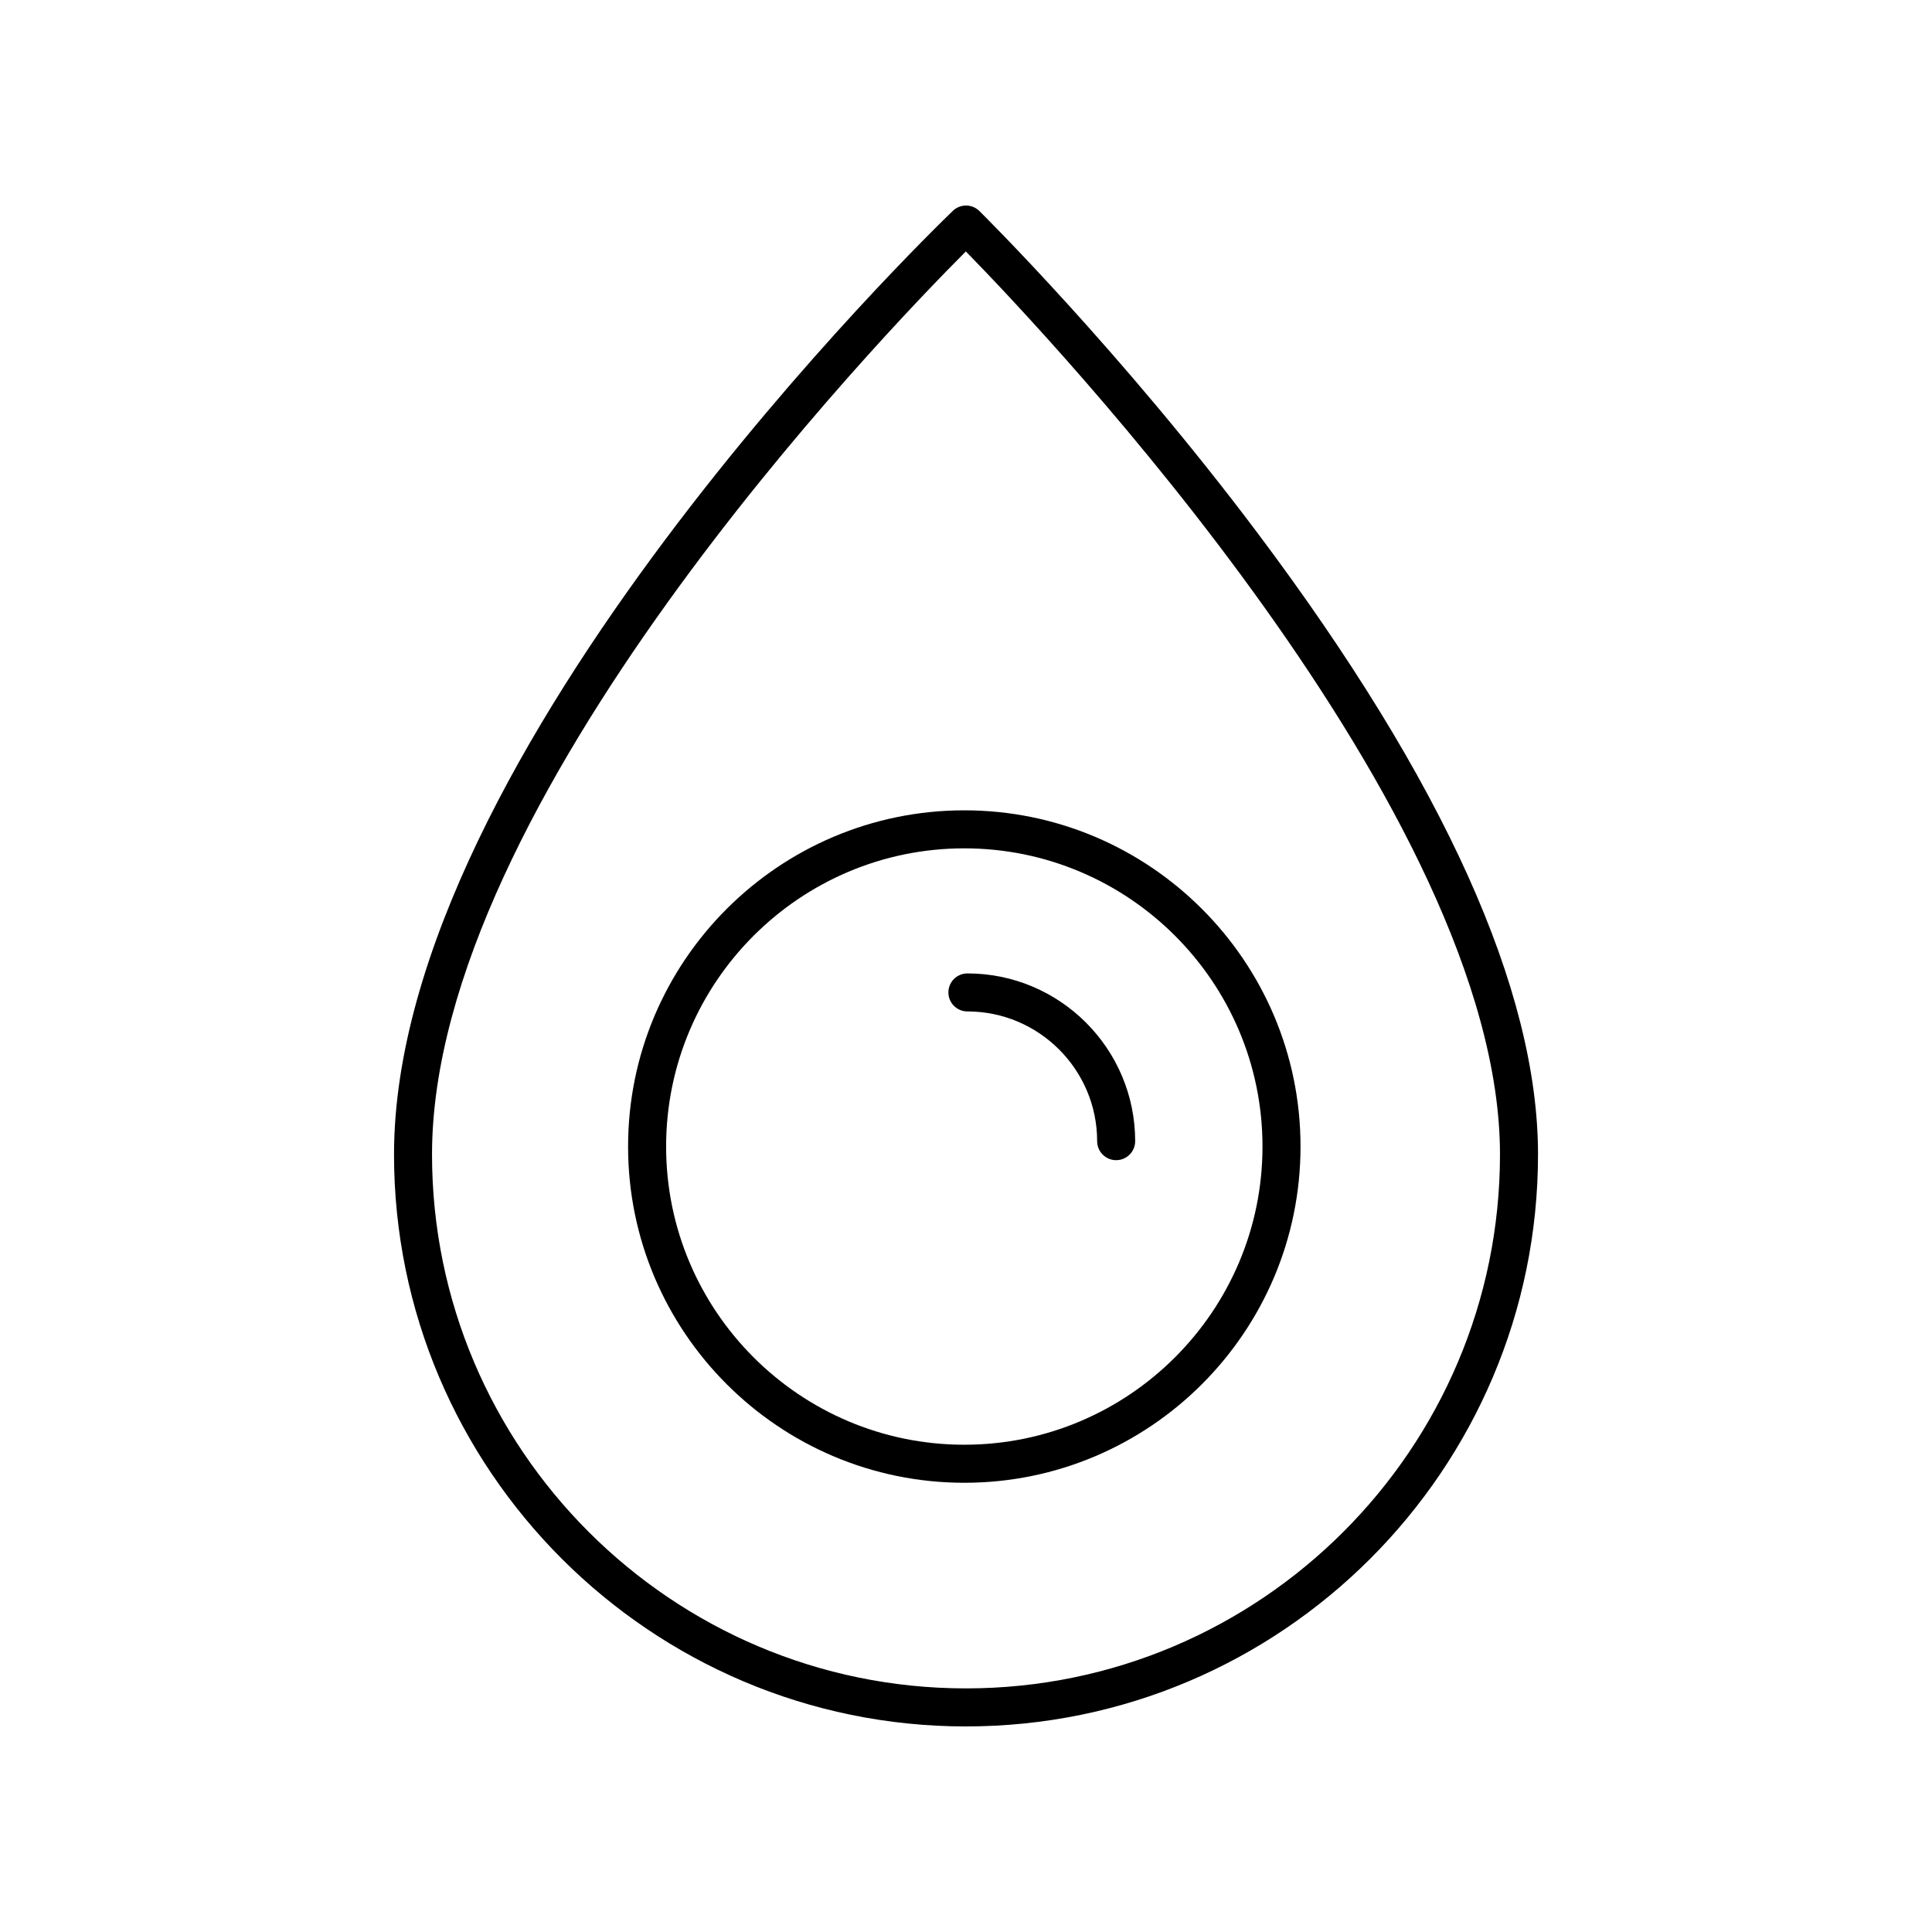
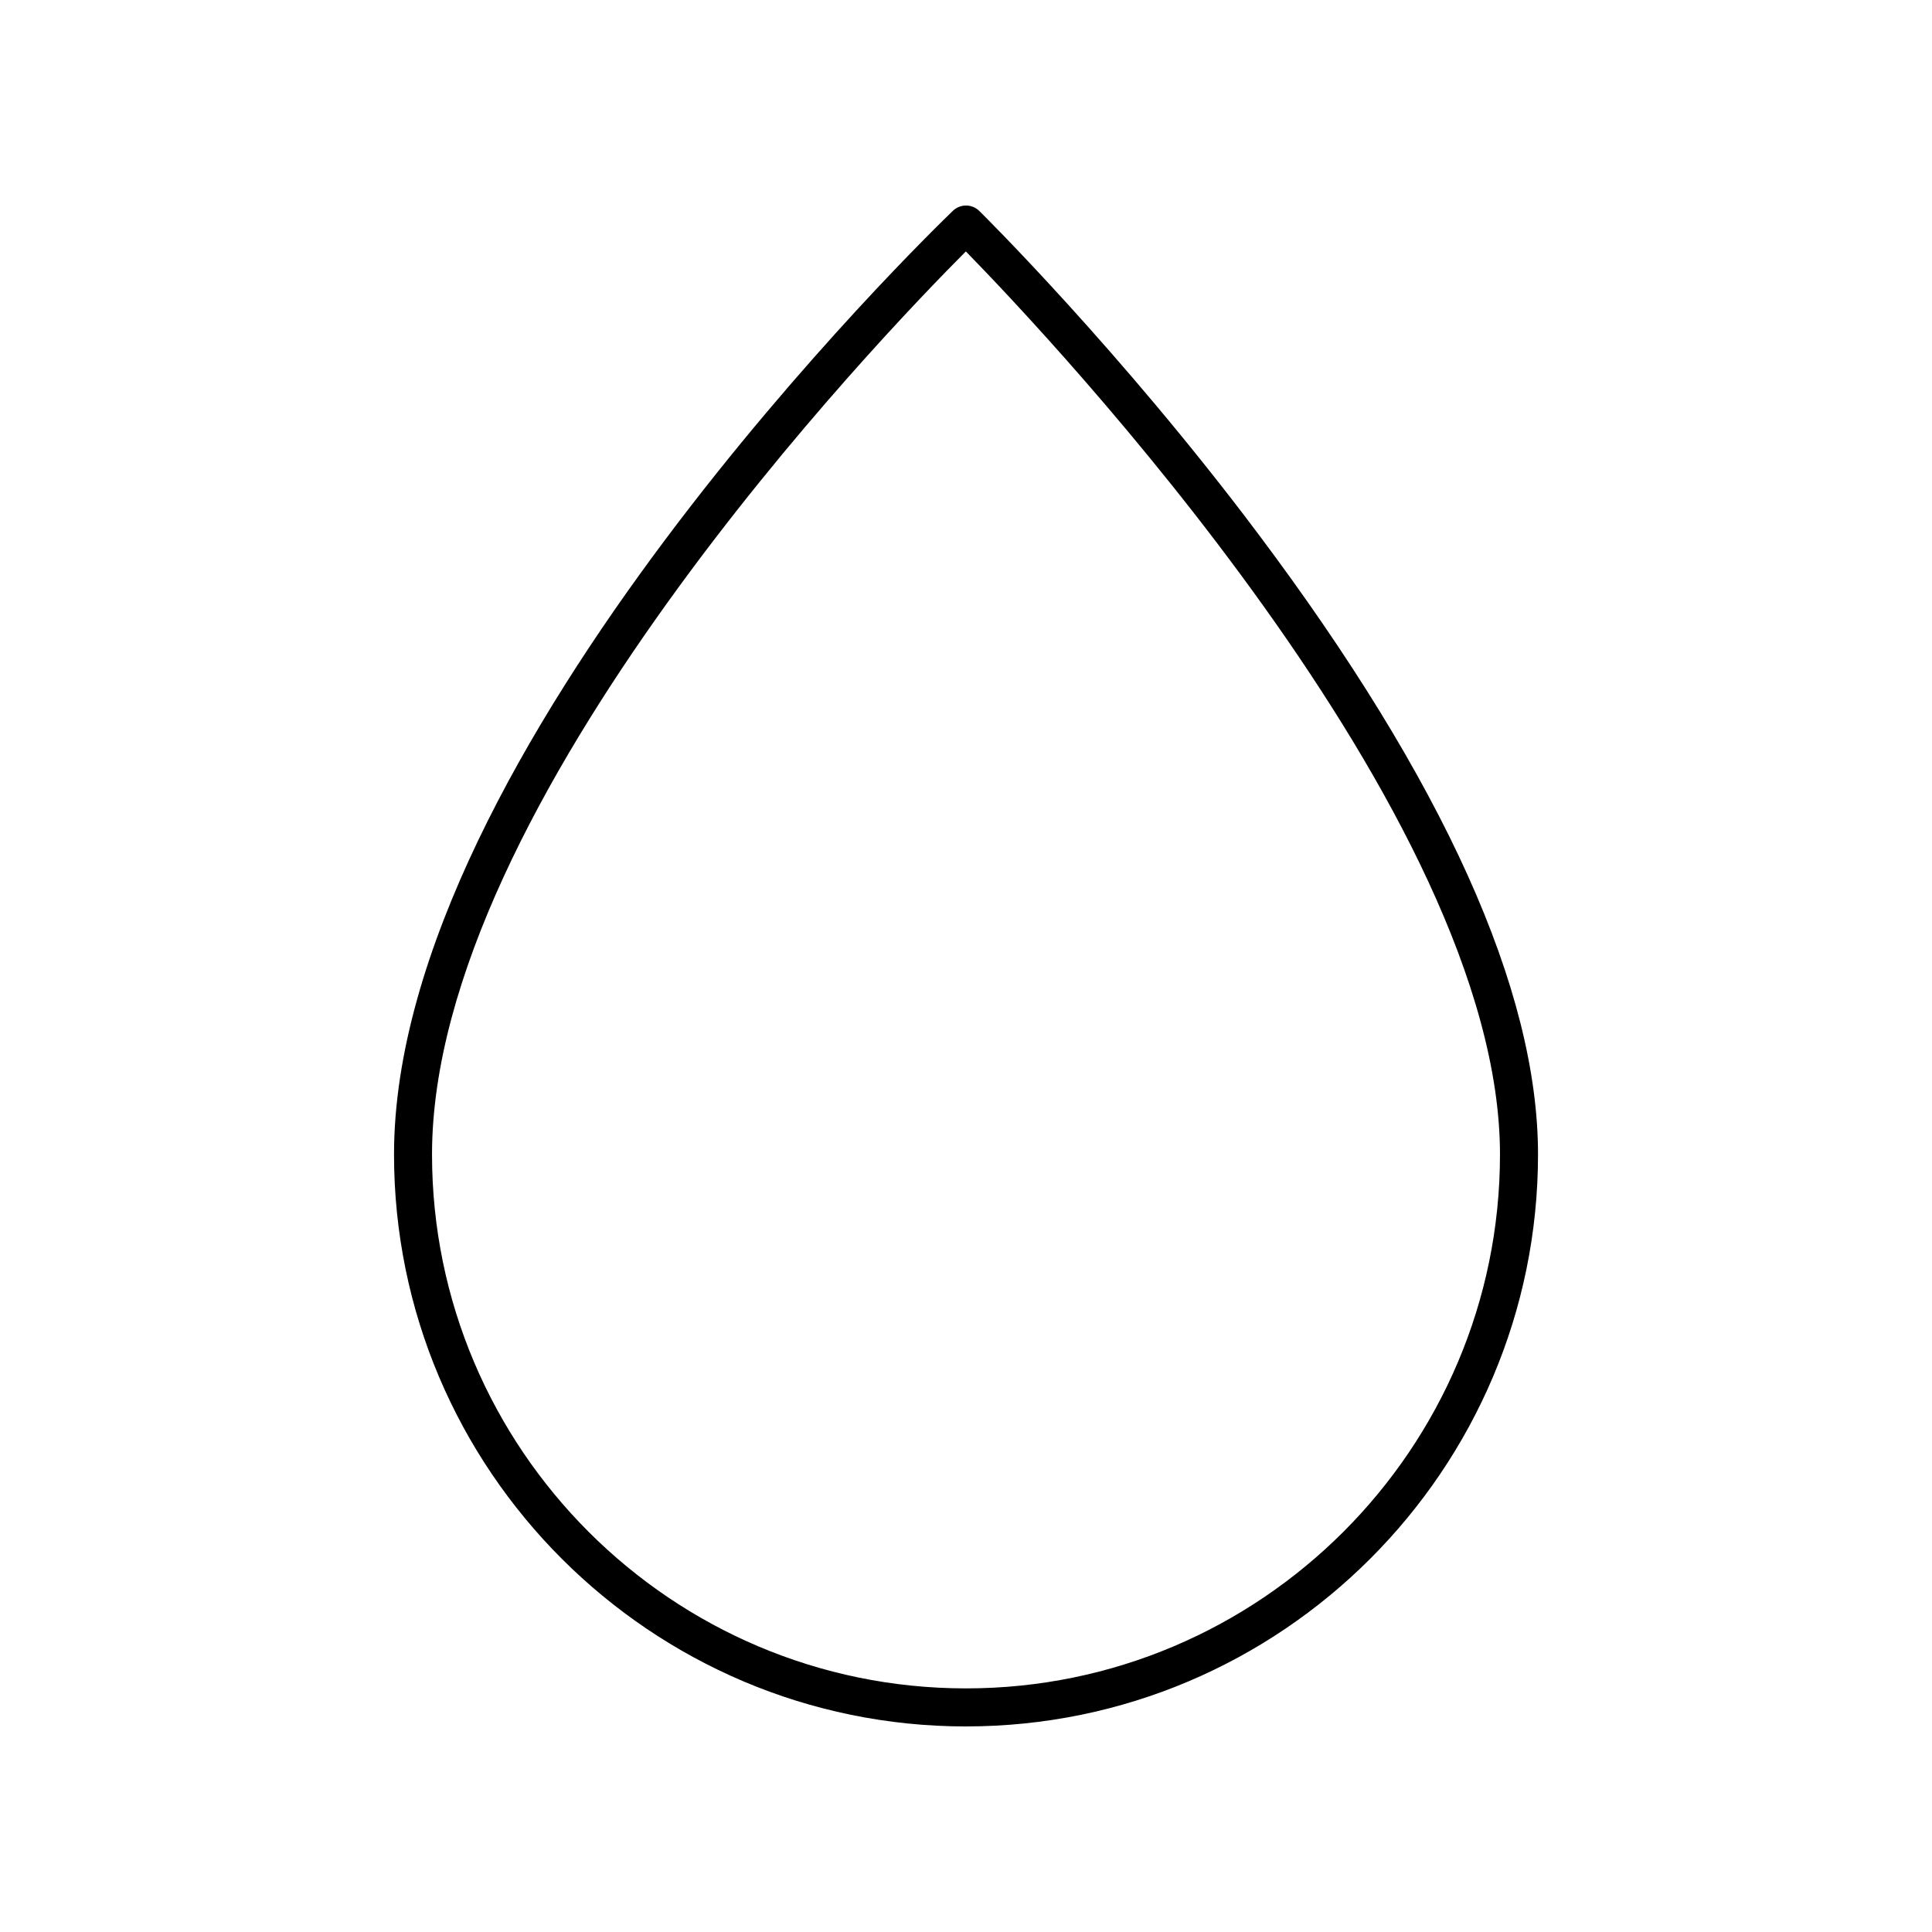
<svg xmlns="http://www.w3.org/2000/svg" fill="#000000" width="800px" height="800px" version="1.1" viewBox="144 144 512 512">
  <g>
-     <path d="m399.55 536.95c49.133 0 89.102-39.969 89.102-89.102s-39.969-89.102-89.102-89.102c-49.129 0-89.102 39.969-89.102 89.102 0 49.129 39.973 89.102 89.102 89.102zm0-168.13c43.578 0 79.023 35.449 79.023 79.023 0 43.574-35.449 79.023-79.023 79.023-43.574 0.004-79.023-35.445-79.023-79.02s35.449-79.027 79.023-79.027z" />
-     <path d="m400.37 412.04c18.957 0 34.383 15.422 34.383 34.379 0 2.781 2.254 5.039 5.039 5.039 2.785 0 5.039-2.254 5.039-5.039 0-24.512-19.945-44.453-44.457-44.453-2.785 0-5.039 2.254-5.039 5.039-0.004 2.777 2.25 5.035 5.035 5.035z" />
    <path d="m400 601.52c83.586 0 151.59-68.004 151.59-151.59 0-43.559-24.992-98.938-74.281-164.61-36.441-48.555-73.402-85.043-73.77-85.402-1.949-1.922-5.062-1.93-7.019-0.043-6.051 5.809-148.1 143.53-148.1 250.06-0.004 83.586 67.996 151.59 151.58 151.59zm-0.039-390.89c22.137 22.629 141.55 148.95 141.55 239.3 0 78.027-63.484 141.51-141.51 141.51-78.027 0.004-141.51-63.477-141.51-141.51 0-93.188 119.25-217.04 141.47-239.3z" />
  </g>
</svg>